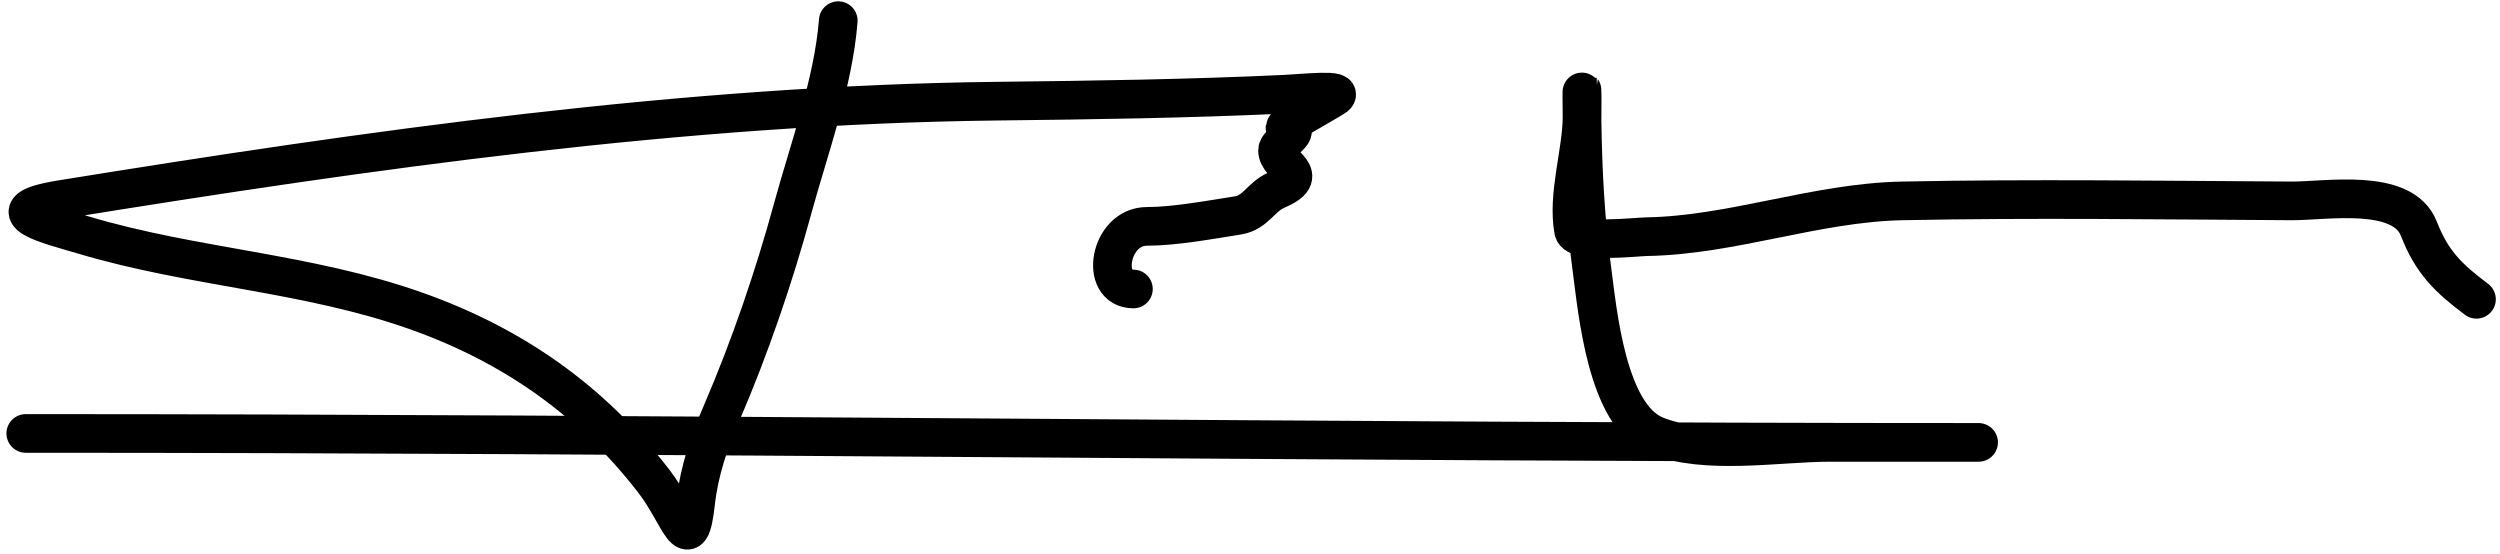
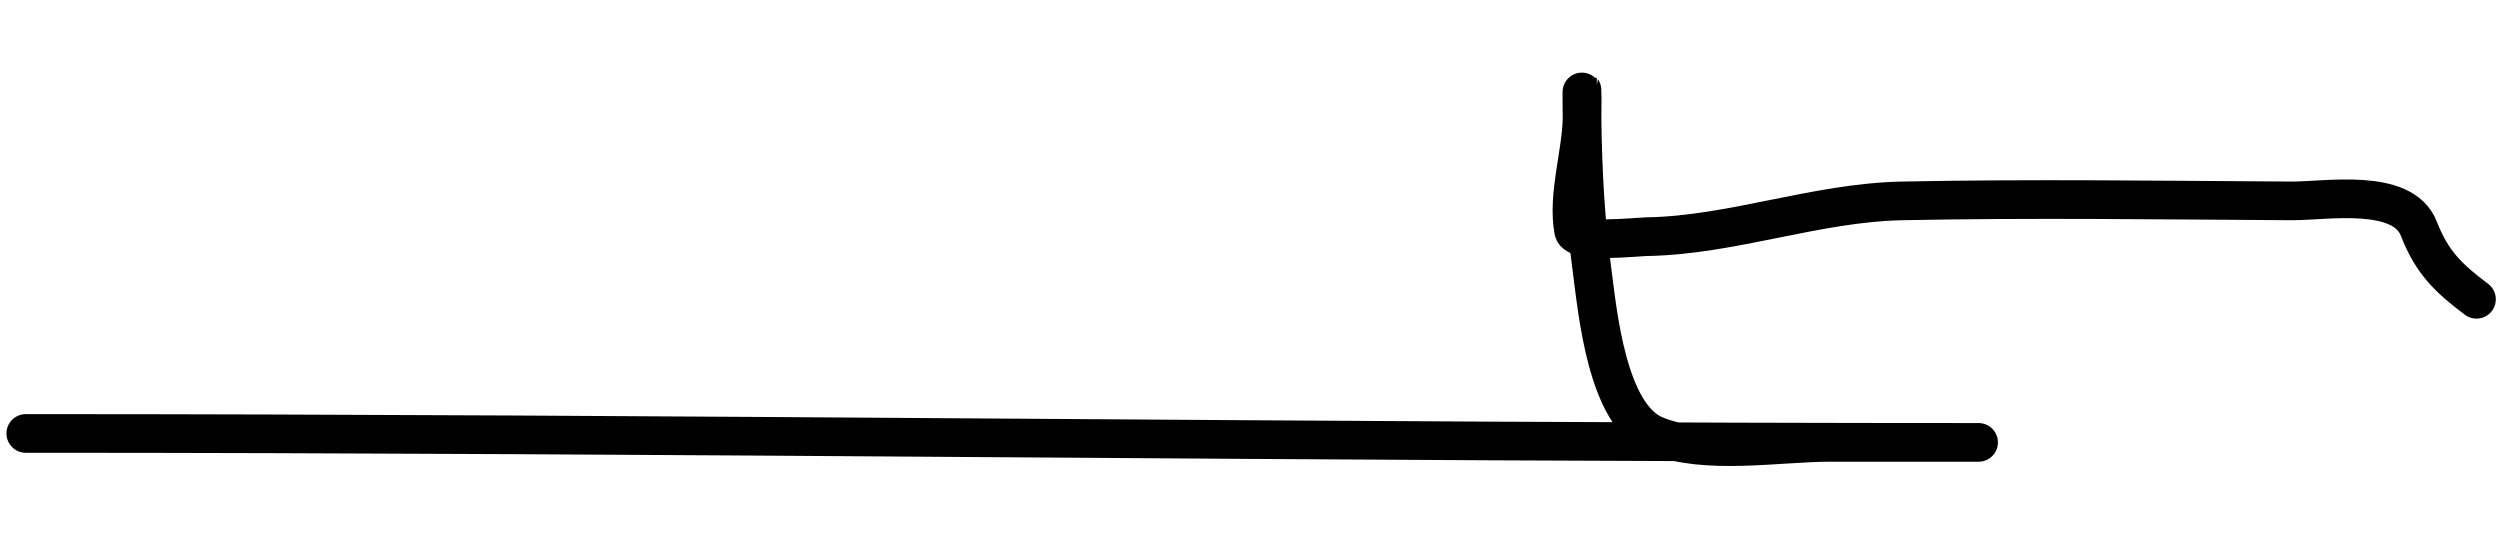
<svg xmlns="http://www.w3.org/2000/svg" width="194" height="43" viewBox="0 0 194 43" fill="none">
-   <path d="M65.049 1.603C64.68 6.391 62.761 11.597 61.501 16.217C60.067 21.475 58.182 26.977 56.026 31.988C55.041 34.275 54.259 36.511 53.982 39.006C53.485 43.479 52.761 39.963 50.743 37.348C45.88 31.044 39.765 26.773 32.273 24.122C23.836 21.136 15.026 20.784 6.554 18.261C3.917 17.475 -0.791 16.379 4.741 15.484C28.62 11.622 53.172 8.118 77.388 7.85C84.853 7.767 92.293 7.659 99.752 7.31C101.013 7.251 104.596 6.864 103.531 7.541C102.675 8.086 99.33 9.904 99.752 9.932C101.278 10.034 99.135 11.057 99.135 11.667C99.135 12.925 101.886 13.54 99.058 14.752C97.827 15.279 97.459 16.497 96.05 16.718C93.909 17.054 91.157 17.567 88.994 17.567C86.098 17.567 85.268 22.425 87.953 22.425" stroke="black" stroke-width="3" stroke-linecap="round" />
  <path d="M2 33.635C52.516 33.635 103.034 34.329 153.539 34.329C153.61 34.329 144.507 34.329 142.01 34.329C137.973 34.329 132.336 35.358 128.475 33.789C124.673 32.245 123.964 24.099 123.54 20.949C123.024 17.118 122.823 13.281 122.768 9.42C122.721 6.041 122.802 6.449 122.768 9.111C122.733 11.922 121.61 15.136 122.113 17.903C122.297 18.918 126.969 18.379 127.781 18.366C134.389 18.259 140.9 15.725 147.601 15.589C157.667 15.386 167.765 15.533 177.831 15.589C180.487 15.604 186.45 14.527 187.703 17.749C188.711 20.341 189.981 21.578 192.175 23.224" stroke="black" stroke-width="3" stroke-linecap="round" />
</svg>